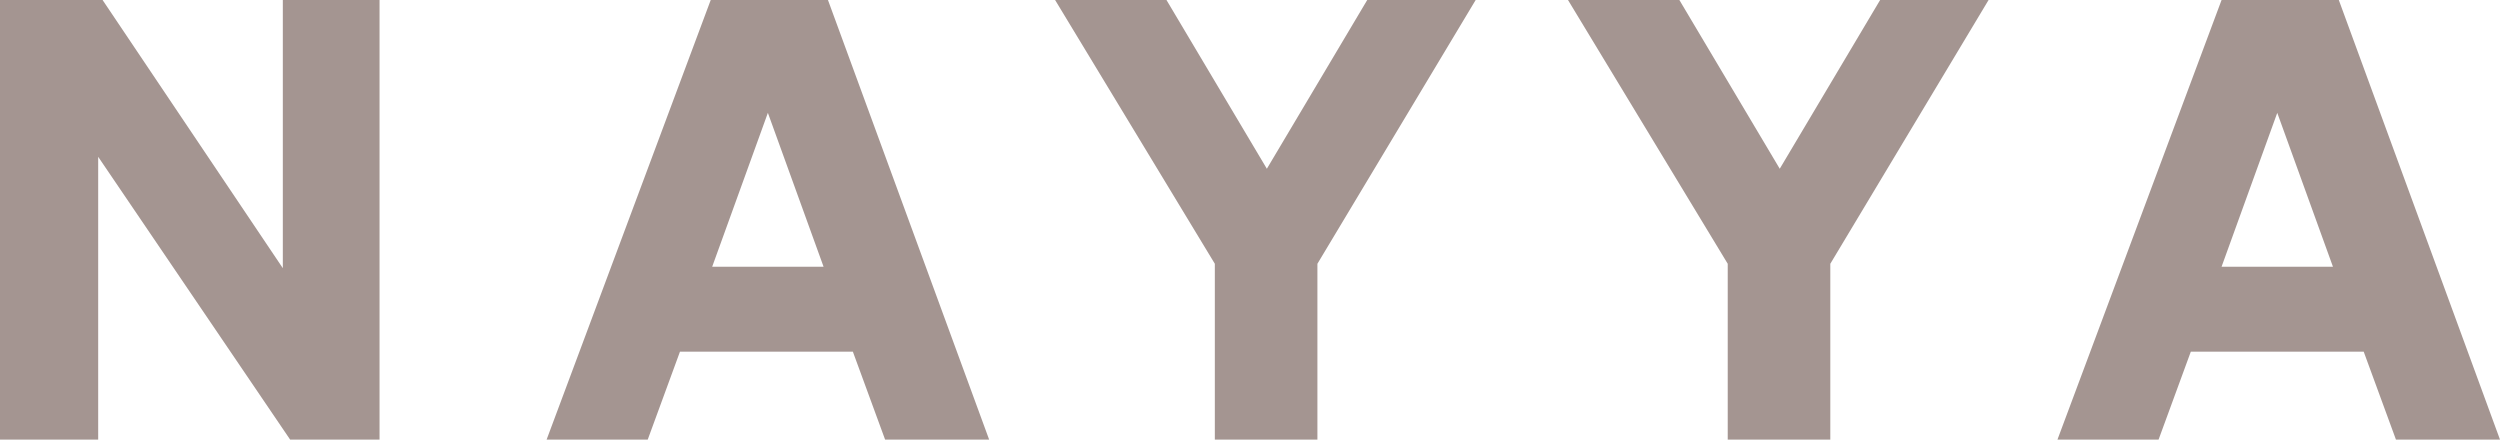
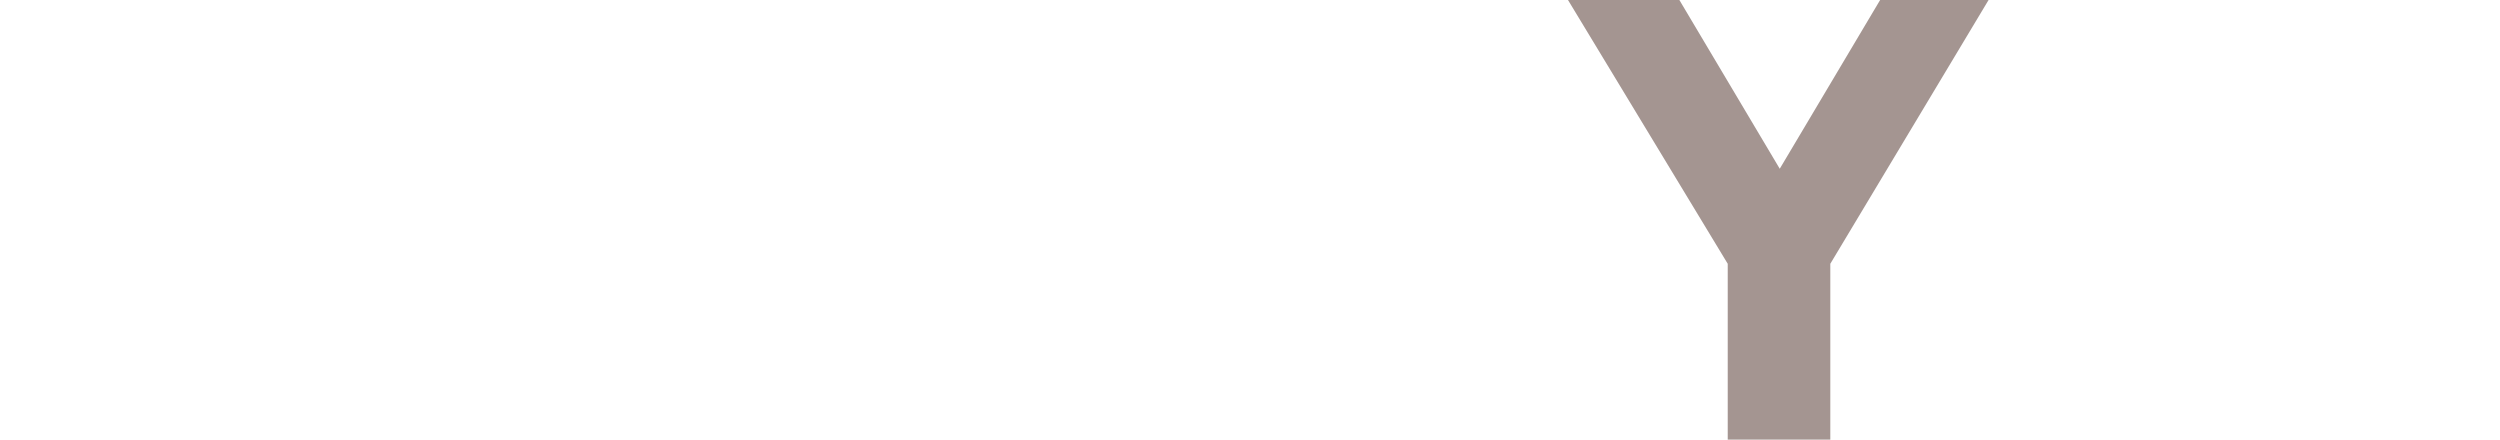
<svg xmlns="http://www.w3.org/2000/svg" id="Layer_1" width="170.6" height="30" version="1.1" viewBox="0 0 170.6 30">
  <defs>
    <style>
      .st0 {
        fill: #a49591;
      }
    </style>
  </defs>
  <g id="Frame_1707479356">
-     <path id="Vector" class="st0" d="M151.6,0h8l11,30h-7.1l-2.2-6h-11.8l-2.2,6h-6.9L151.6,0ZM155.4,7.7l-3.8,10.5h7.6l-3.8-10.5Z" />
    <path id="Vector_2" class="st0" d="M121.4,11.6l6.9-11.6h7.4l-10.8,18v12h-7v-12L107,0h7.6l6.9,11.6Z" />
-     <path id="Vector_3" class="st0" d="M86.4,11.6l6.9-11.6h7.4l-10.8,18v12h-7v-12L72,0h7.6l6.9,11.6Z" />
-     <path id="Vector_4" class="st0" d="M48.5,0h8l11,30h-7.1l-2.2-6h-11.8l-2.2,6h-6.9L48.5,0ZM52.4,7.7l-3.8,10.5h7.6l-3.8-10.5Z" />
-     <path id="Vector_5" class="st0" d="M25.9,0v30h-6.1L6.7,10.7v19.3H0V0h7l12.3,18.3V0h6.7Z" />
  </g>
</svg>